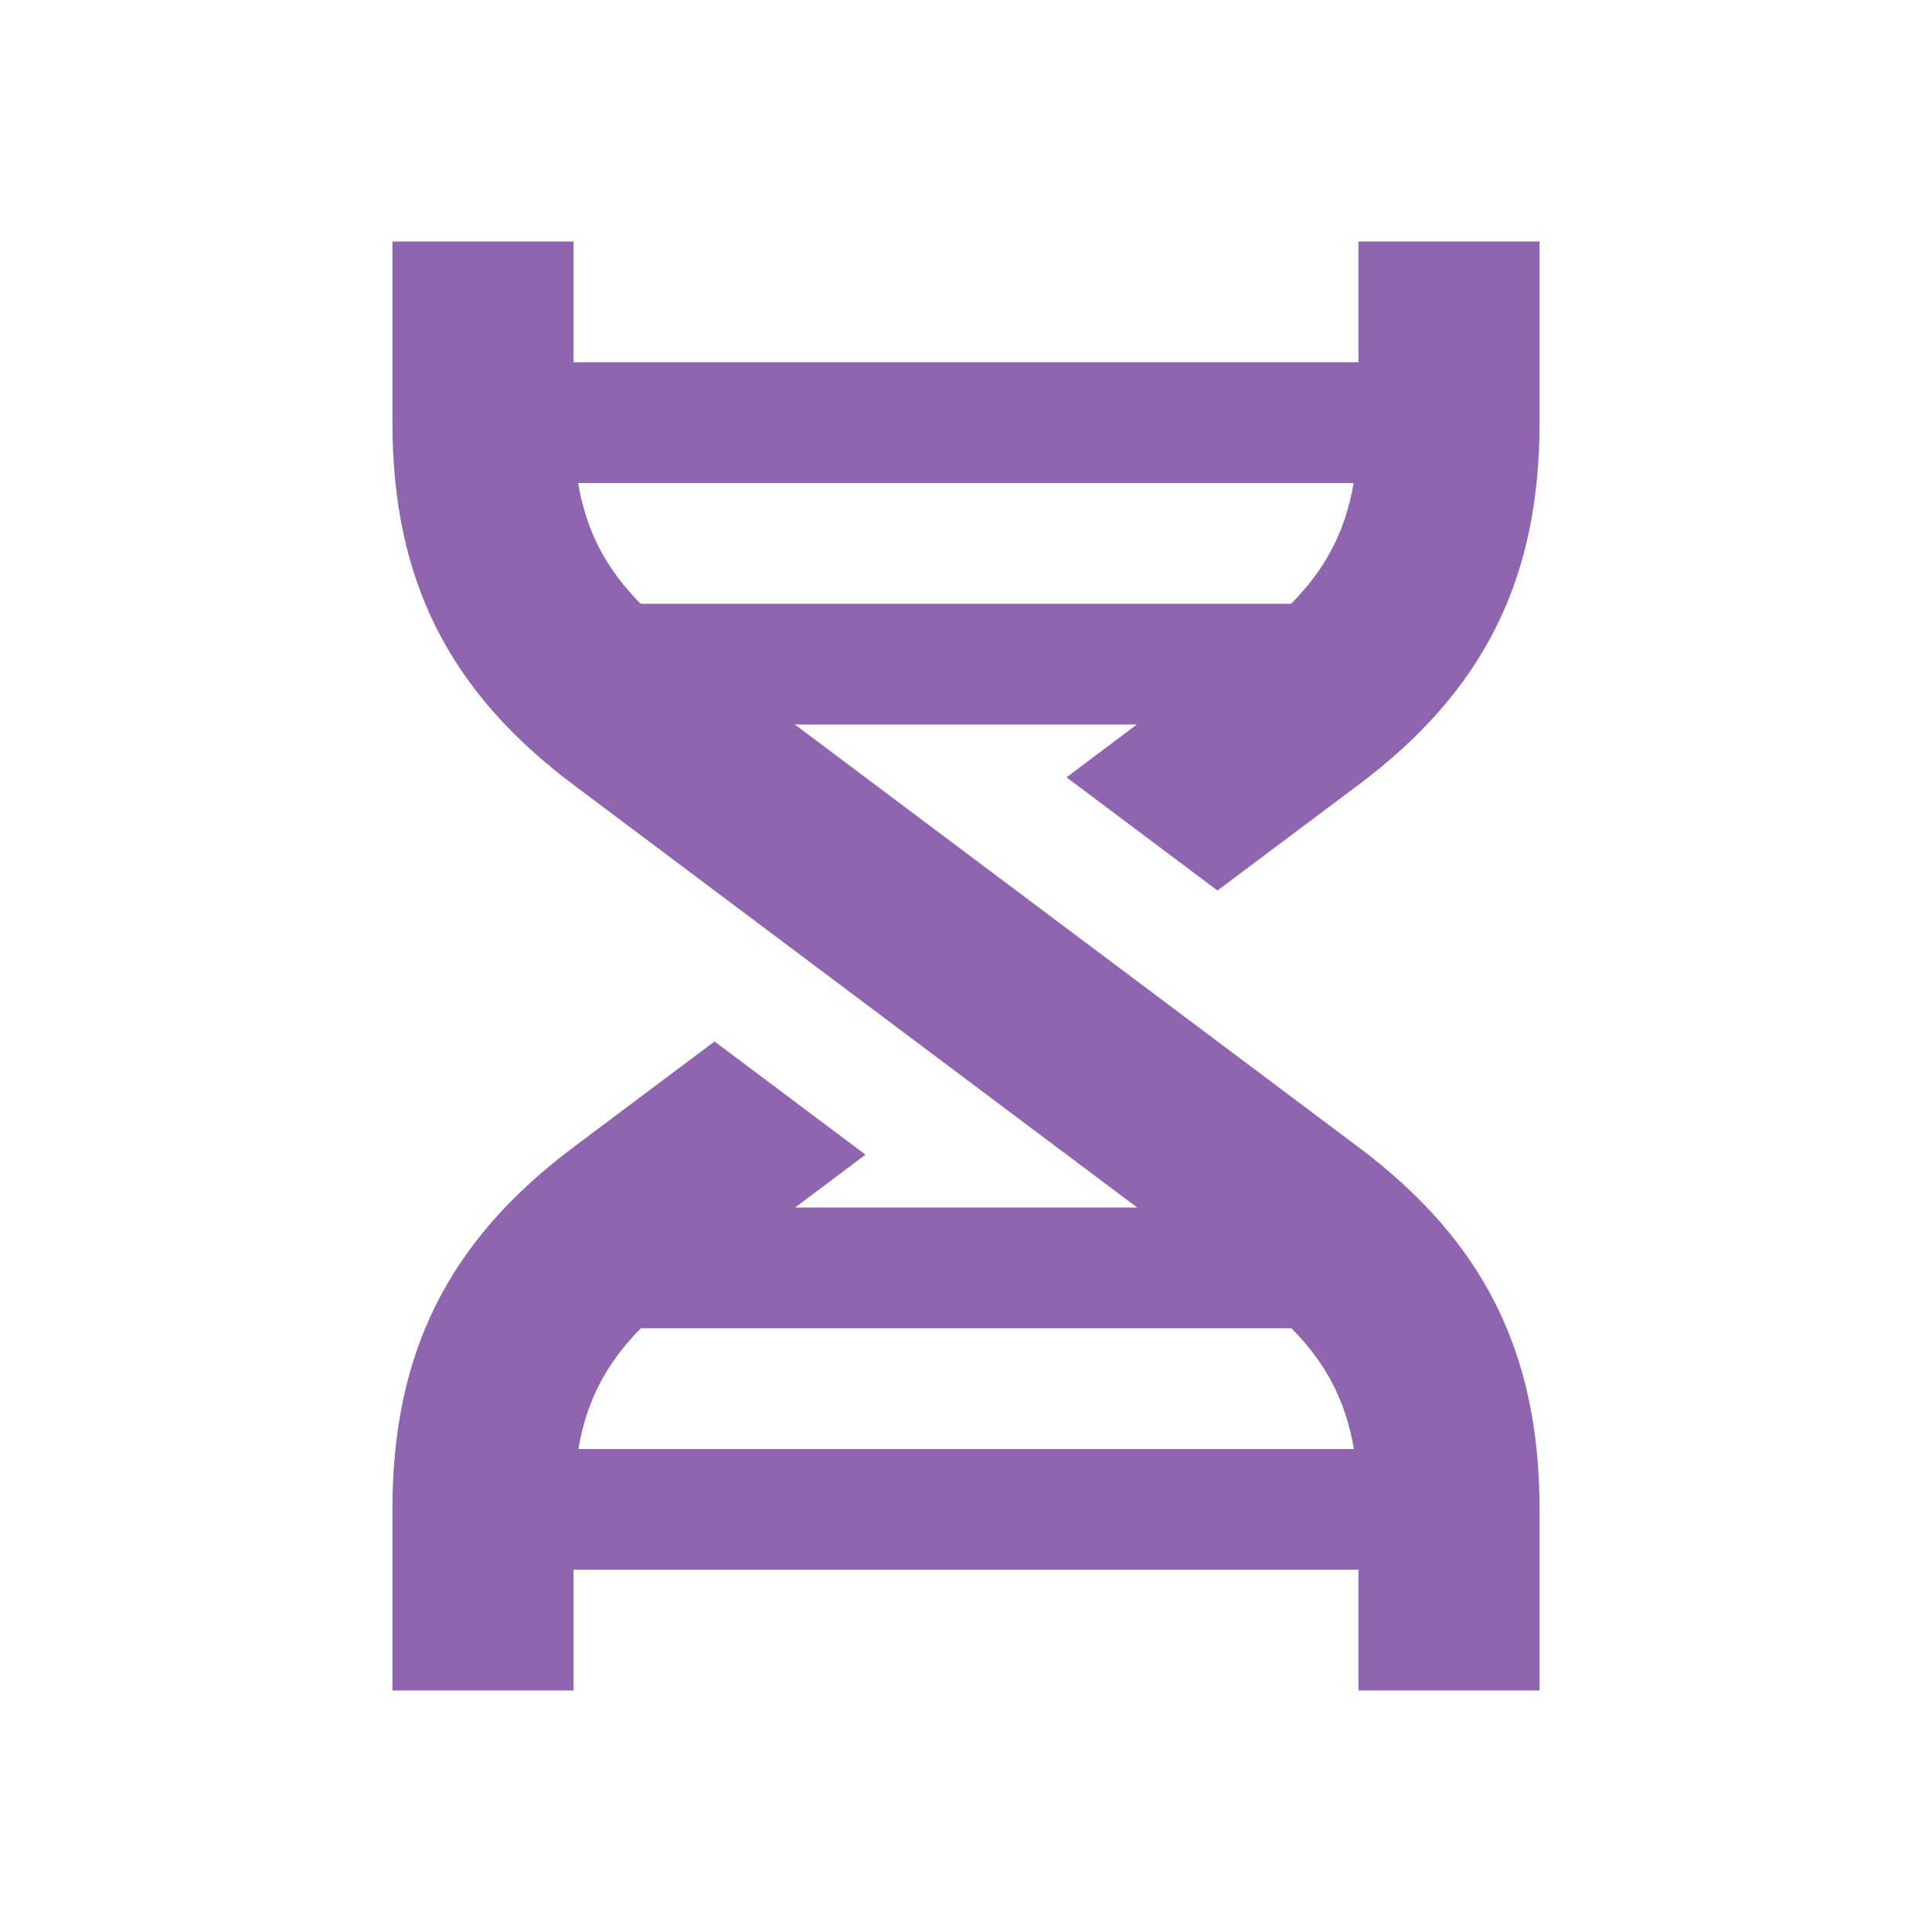
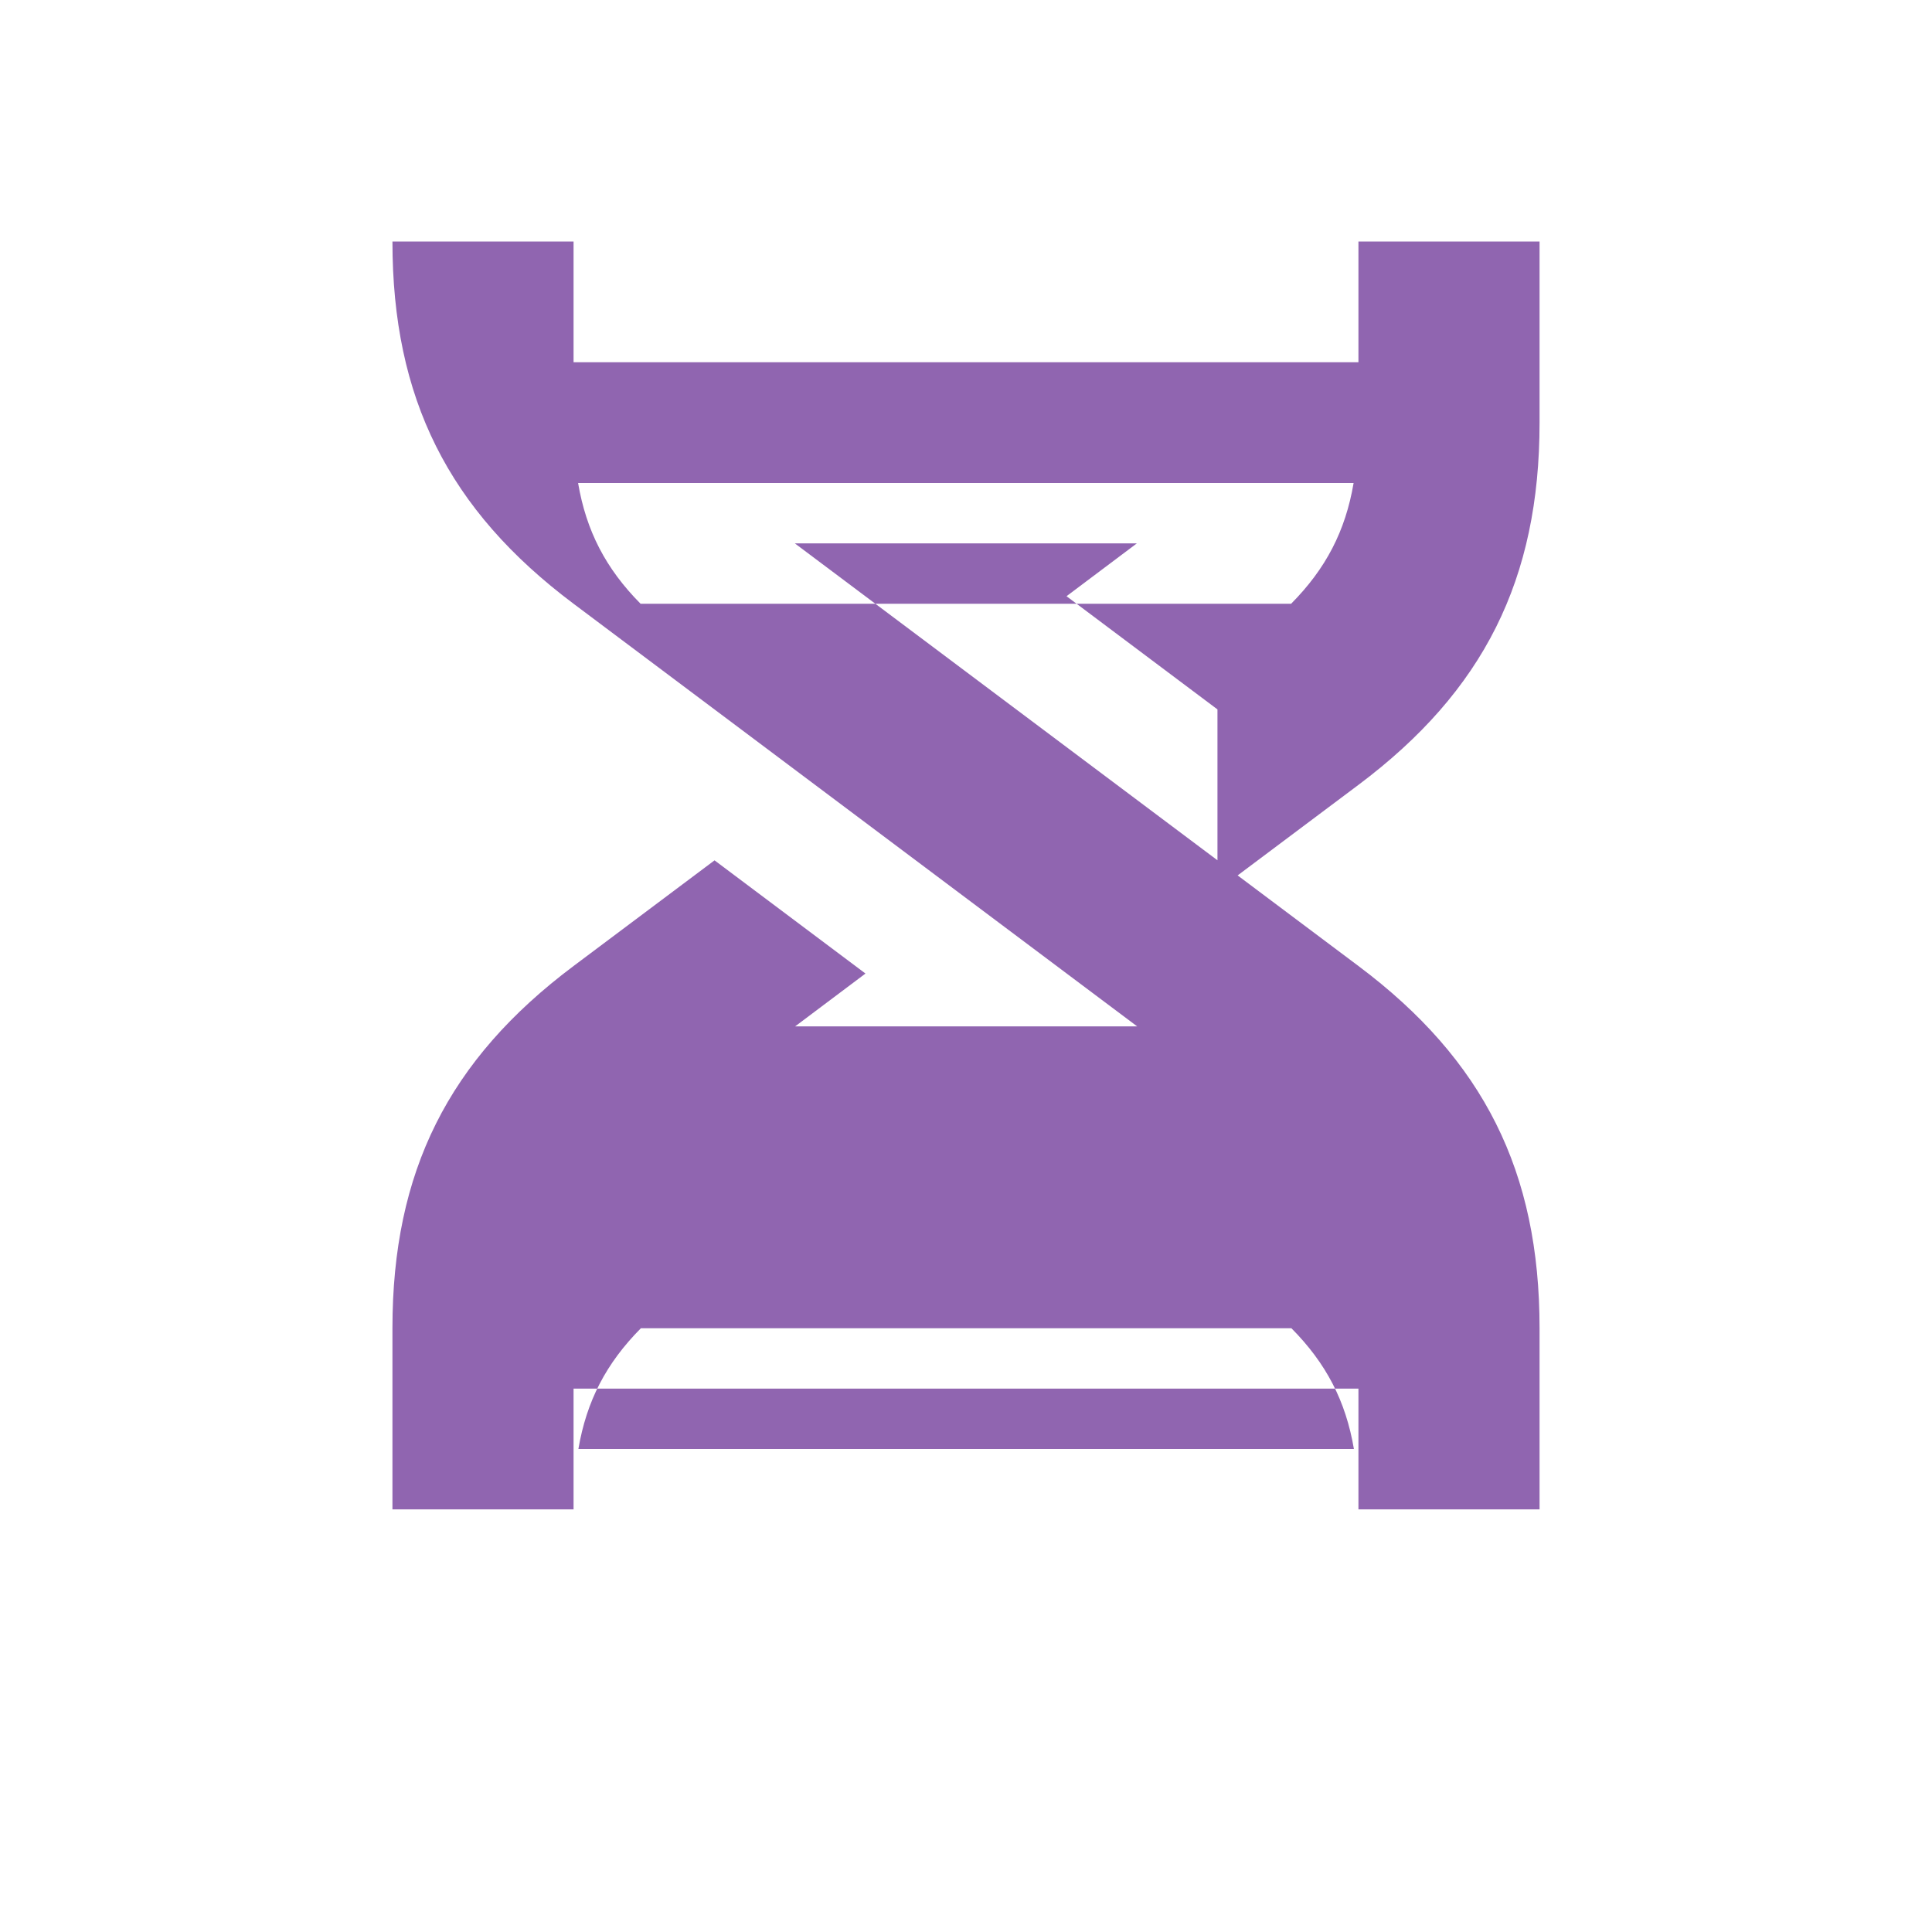
<svg xmlns="http://www.w3.org/2000/svg" viewBox="0 0 64 64">
  <defs fill="#9065B0" />
-   <path d="m40.33,29.5l4.67-3.5c4.15-3.11,6-6.81,6-12v-6h-6v4h-26v-4h-6v6c0,5.19,1.85,8.89,6,12l18.67,14h-11.33l2.33-1.75-5-3.75-4.67,3.5c-4.15,3.11-6,6.81-6,12v6h6v-4h26v4h6v-6c0-5.19-1.85-8.89-6-12l-18.67-14h11.33l-2.33,1.75,5,3.75Zm-21.17-13.5h25.68c-.27,1.59-.92,2.84-2.07,4h-21.55c-1.15-1.16-1.8-2.41-2.07-4Zm25.68,32h-25.68c.27-1.59.92-2.84,2.07-4h21.55c1.15,1.16,1.8,2.41,2.07,4Z" fill="#9065B0" />
+   <path d="m40.33,29.5l4.67-3.5c4.15-3.11,6-6.81,6-12v-6h-6v4h-26v-4h-6c0,5.19,1.85,8.89,6,12l18.67,14h-11.33l2.33-1.75-5-3.75-4.67,3.5c-4.15,3.11-6,6.81-6,12v6h6v-4h26v4h6v-6c0-5.19-1.85-8.89-6-12l-18.67-14h11.33l-2.33,1.75,5,3.75Zm-21.17-13.5h25.68c-.27,1.59-.92,2.84-2.07,4h-21.55c-1.15-1.16-1.8-2.41-2.07-4Zm25.68,32h-25.68c.27-1.59.92-2.84,2.07-4h21.55c1.15,1.16,1.8,2.41,2.07,4Z" fill="#9065B0" />
</svg>